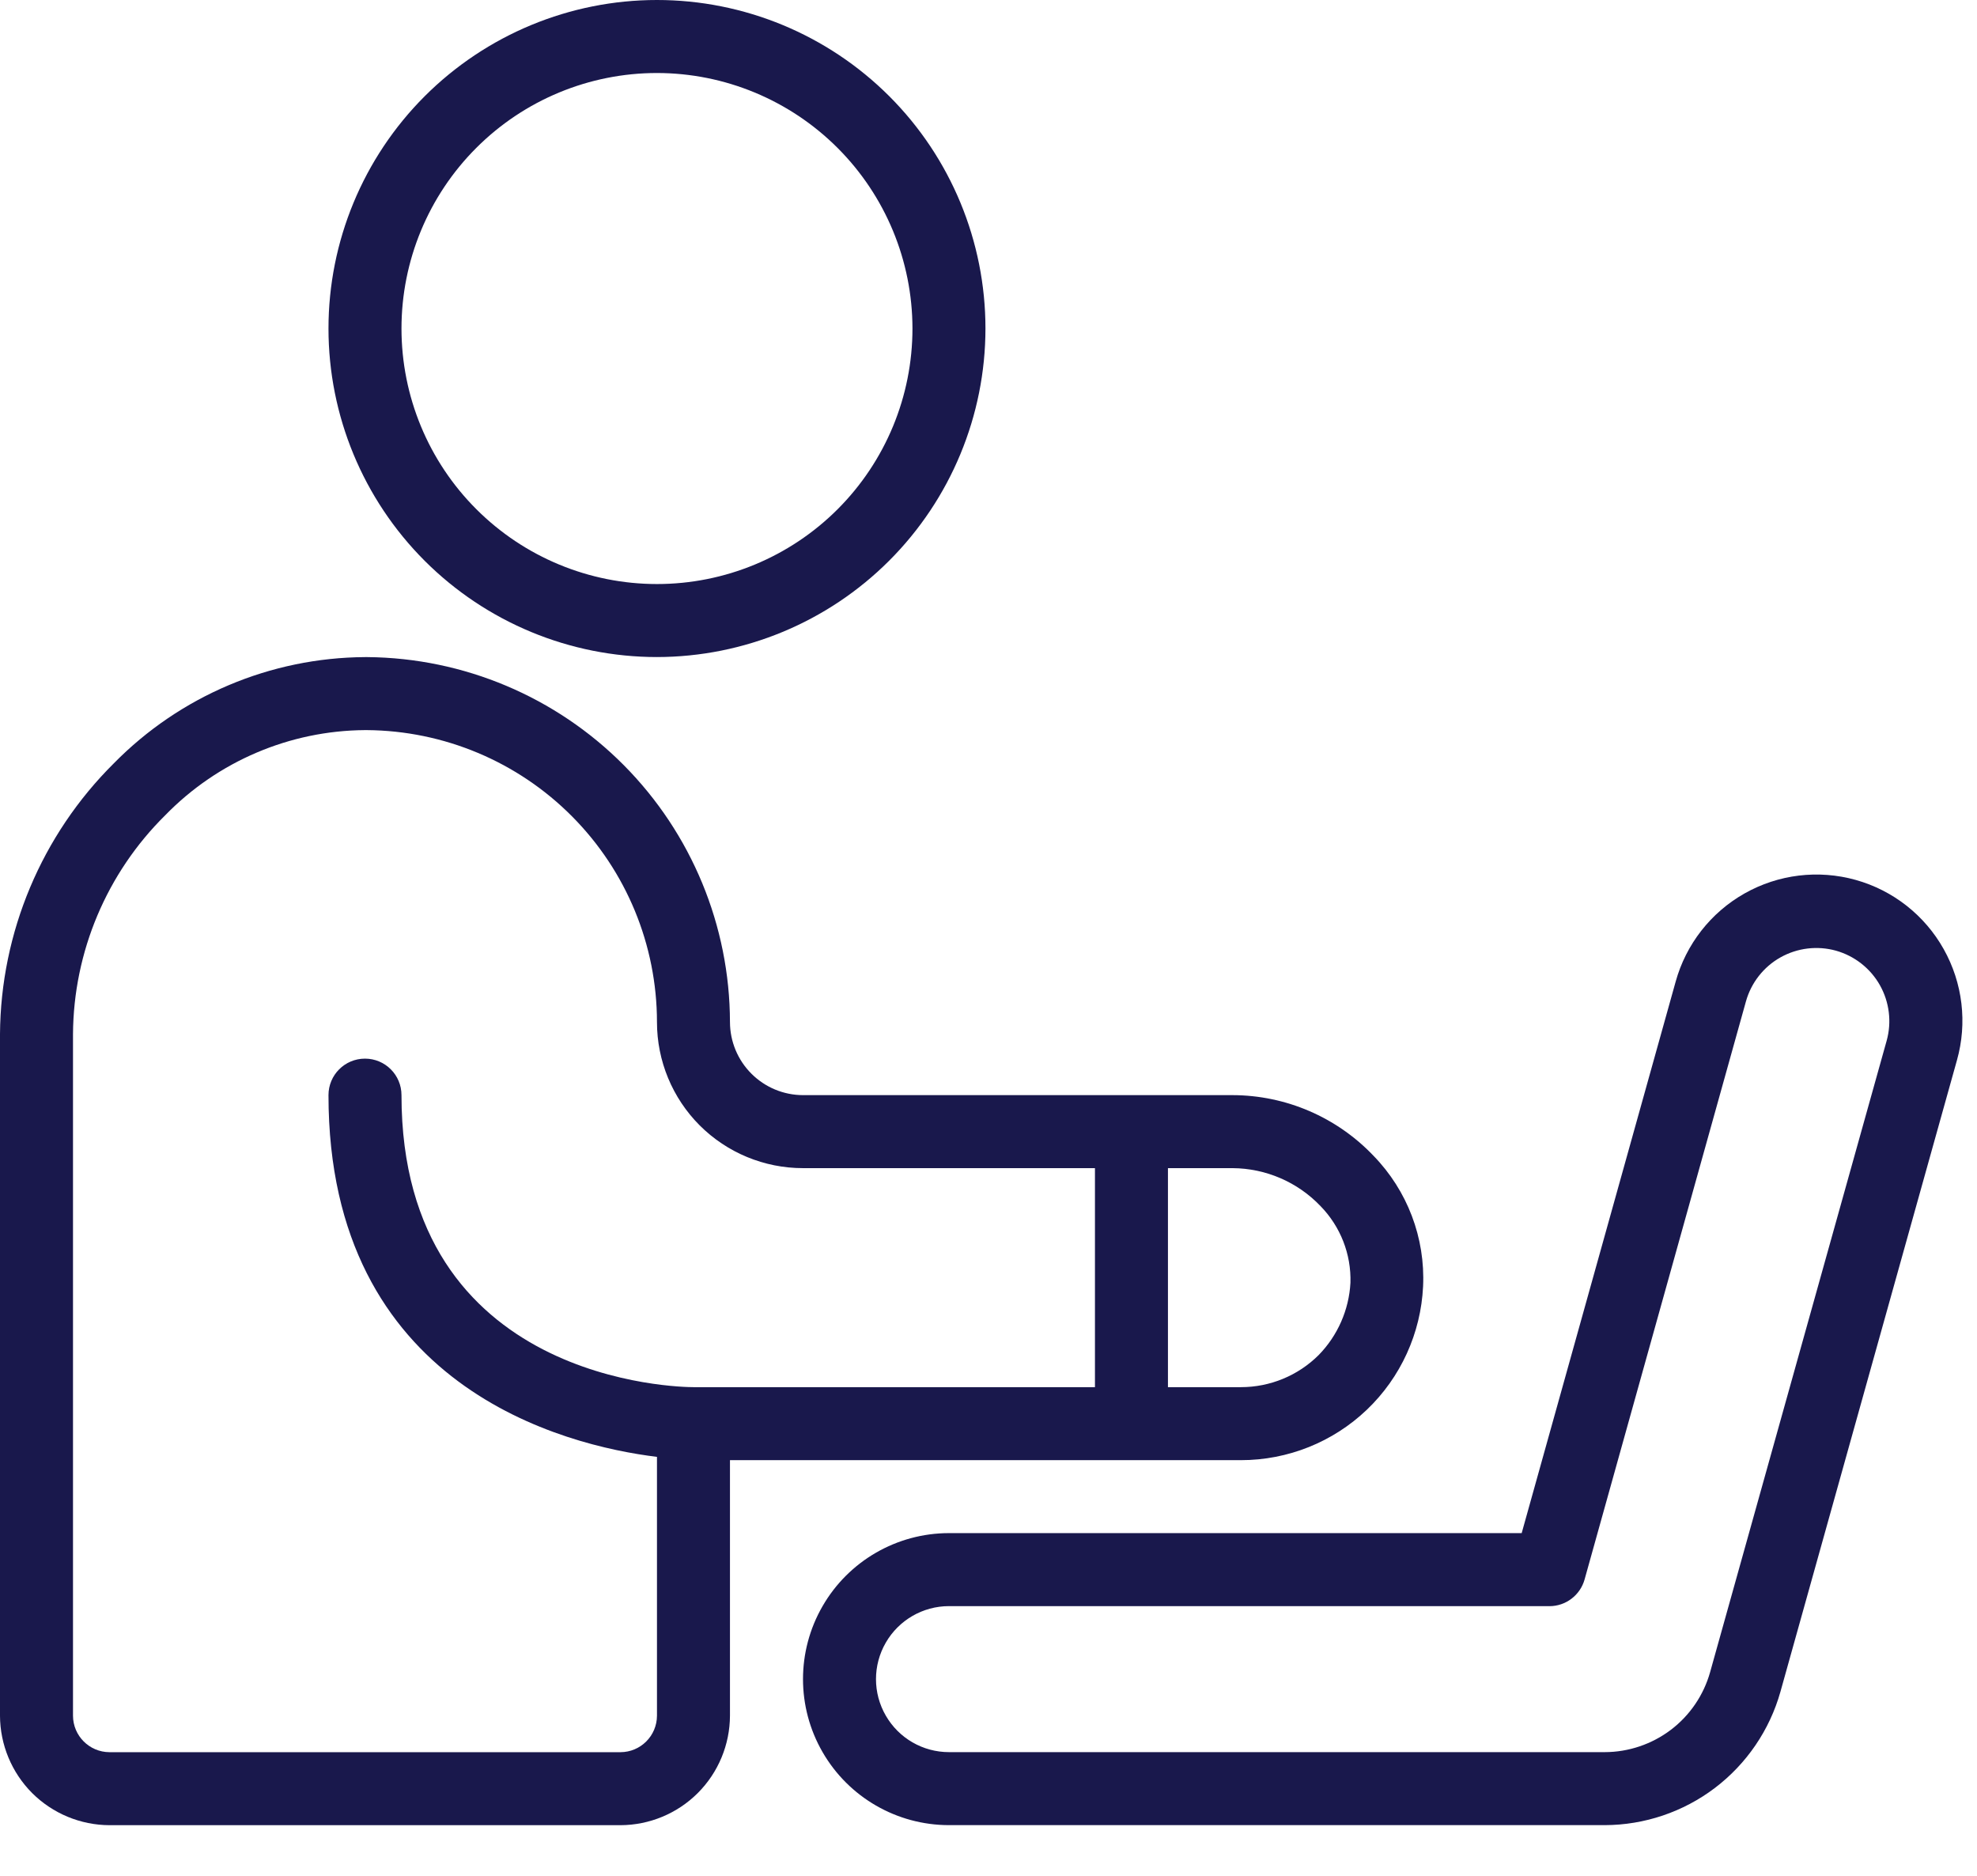
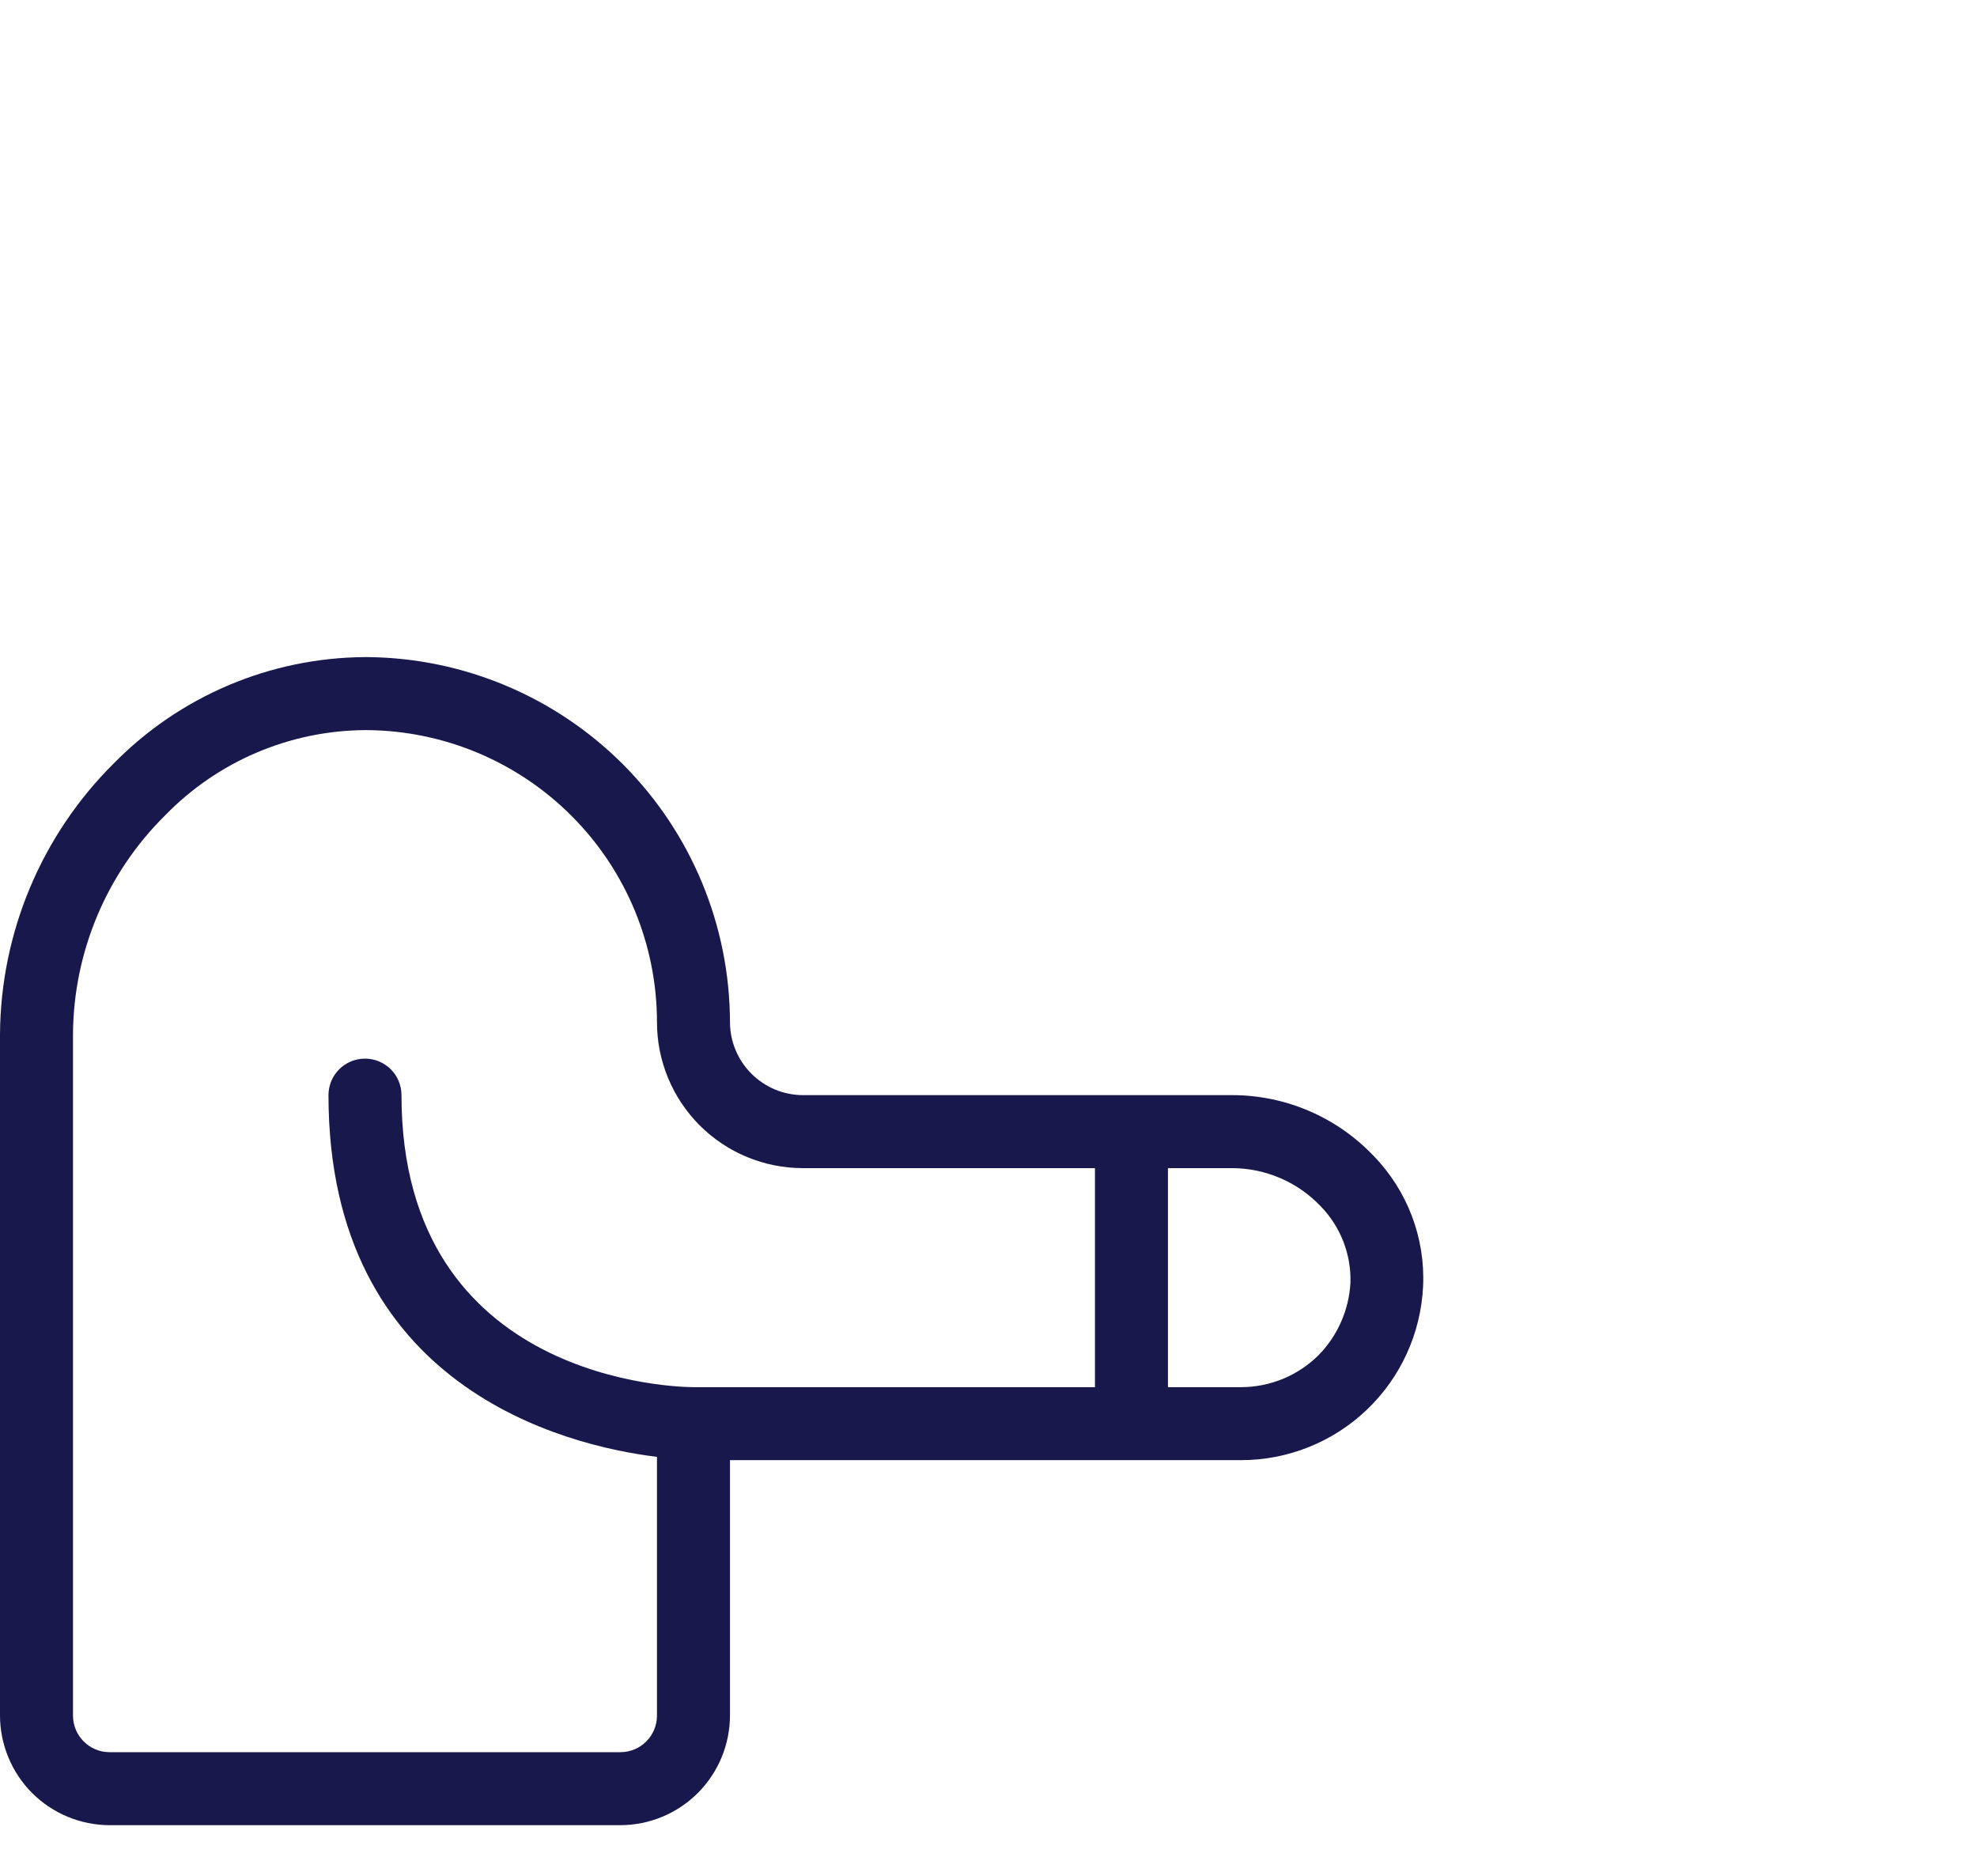
<svg xmlns="http://www.w3.org/2000/svg" width="39" height="37" viewBox="0 0 39 37" fill="none">
-   <path d="M12.96 12.96C11.242 12.96 9.594 12.277 8.378 11.062C7.163 9.847 6.48 8.199 6.48 6.48C6.48 4.761 7.163 3.113 8.378 1.898C9.594 0.683 11.242 0 12.96 0C14.679 0 16.327 0.683 17.543 1.898C18.758 3.113 19.44 4.761 19.44 6.48C19.439 8.198 18.755 9.845 17.54 11.06C16.326 12.274 14.678 12.958 12.96 12.96ZM12.96 1.44C11.624 1.44 10.342 1.971 9.397 2.916C8.451 3.861 7.92 5.143 7.92 6.48C7.92 7.817 8.451 9.099 9.397 10.044C10.342 10.989 11.624 11.52 12.96 11.52C14.297 11.52 15.579 10.989 16.524 10.044C17.469 9.099 18 7.817 18 6.48C17.999 5.144 17.468 3.863 16.523 2.918C15.578 1.973 14.297 1.441 12.96 1.44Z" fill="#19184C" />
  <path d="M27.094 22.796C26.369 22.035 25.365 21.603 24.314 21.601H15.84C15.458 21.6 15.093 21.448 14.823 21.178C14.553 20.908 14.401 20.543 14.4 20.161C14.396 18.261 13.643 16.44 12.305 15.092C10.966 13.744 9.15 12.978 7.25 12.961H7.2C5.336 12.972 3.553 13.726 2.246 15.056C0.821 16.47 0.013 18.391 0 20.399V33.841C0.002 34.413 0.23 34.962 0.634 35.367C1.039 35.771 1.588 35.999 2.16 36.001H12.24C12.812 35.999 13.361 35.771 13.765 35.367C14.17 34.962 14.398 34.413 14.4 33.841V28.801H24.48C25.405 28.801 26.294 28.445 26.963 27.807C27.632 27.169 28.029 26.297 28.073 25.374C28.118 24.416 27.763 23.483 27.094 22.796H27.094ZM21.6 27.361H13.68C13.442 27.361 7.92 27.296 7.92 21.601C7.92 21.203 7.598 20.881 7.2 20.881C6.802 20.881 6.48 21.203 6.48 21.601C6.48 27.361 11.138 28.513 12.96 28.736V33.841C12.959 34.238 12.637 34.56 12.24 34.561H2.16C1.763 34.56 1.441 34.238 1.44 33.841V20.398C1.45 18.774 2.105 17.22 3.262 16.078C4.298 15.015 5.716 14.411 7.2 14.401H7.236C8.757 14.412 10.212 15.023 11.284 16.102C12.357 17.181 12.959 18.64 12.96 20.161C12.96 20.925 13.263 21.657 13.803 22.198C14.344 22.738 15.076 23.041 15.84 23.041H21.6V27.361ZM26.014 26.727C25.607 27.133 25.055 27.361 24.48 27.361H23.04V23.041H24.314C24.971 23.045 25.597 23.315 26.05 23.79C26.443 24.193 26.657 24.738 26.64 25.302C26.611 25.837 26.388 26.344 26.014 26.727Z" fill="#19184C" />
-   <path d="M31.657 36H18.721C17.692 36 16.741 35.451 16.227 34.56C15.712 33.669 15.712 32.571 16.227 31.68C16.741 30.789 17.692 30.24 18.721 30.24H30.018L33.055 19.364C33.259 18.626 33.748 18 34.414 17.623C35.081 17.246 35.869 17.15 36.607 17.356C37.344 17.562 37.969 18.053 38.343 18.721C38.718 19.389 38.812 20.178 38.604 20.914L35.122 33.37C34.909 34.126 34.455 34.791 33.83 35.266C33.205 35.74 32.442 35.998 31.657 36L31.657 36ZM18.721 31.68C18.206 31.68 17.731 31.955 17.474 32.4C17.216 32.846 17.216 33.395 17.474 33.84C17.731 34.286 18.206 34.56 18.721 34.56H31.657C32.128 34.559 32.585 34.404 32.961 34.12C33.335 33.836 33.607 33.437 33.735 32.983L37.218 20.527V20.527C37.32 20.16 37.272 19.766 37.085 19.433C36.898 19.101 36.586 18.856 36.219 18.752C35.85 18.649 35.456 18.697 35.123 18.884C34.79 19.071 34.545 19.384 34.442 19.752L31.259 31.154C31.172 31.465 30.888 31.681 30.565 31.681L18.721 31.68Z" fill="#19184C" />
</svg>